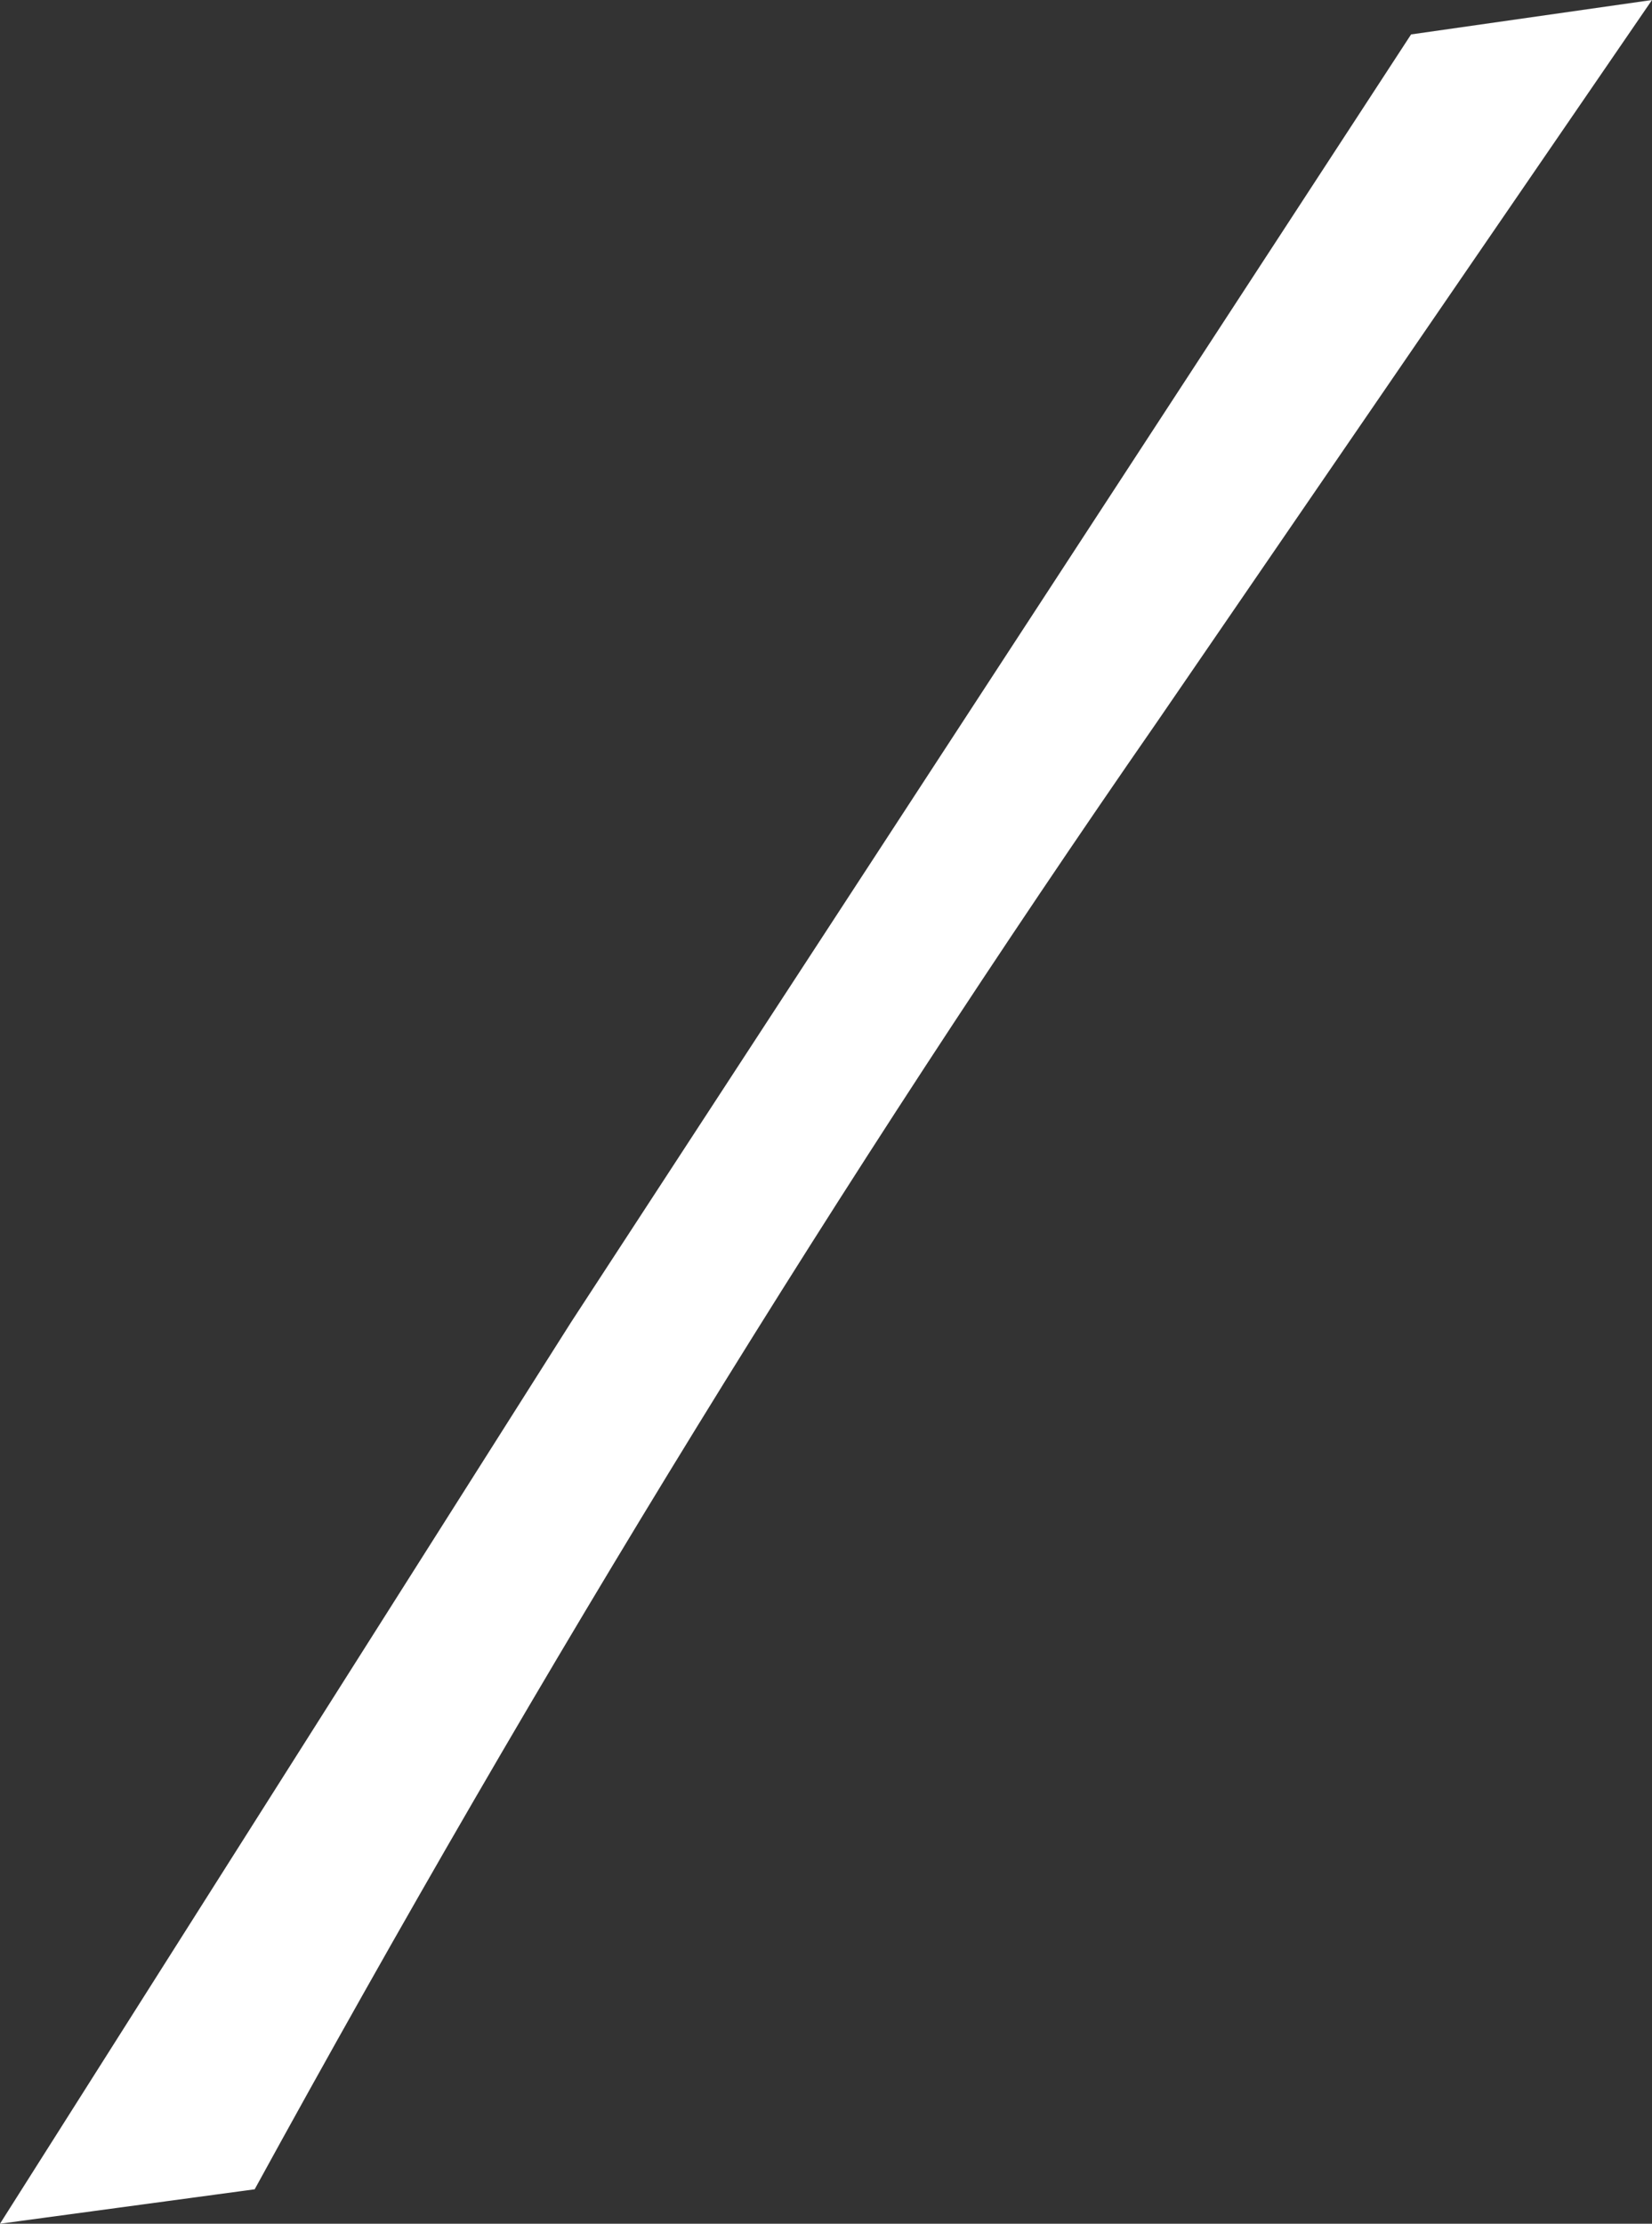
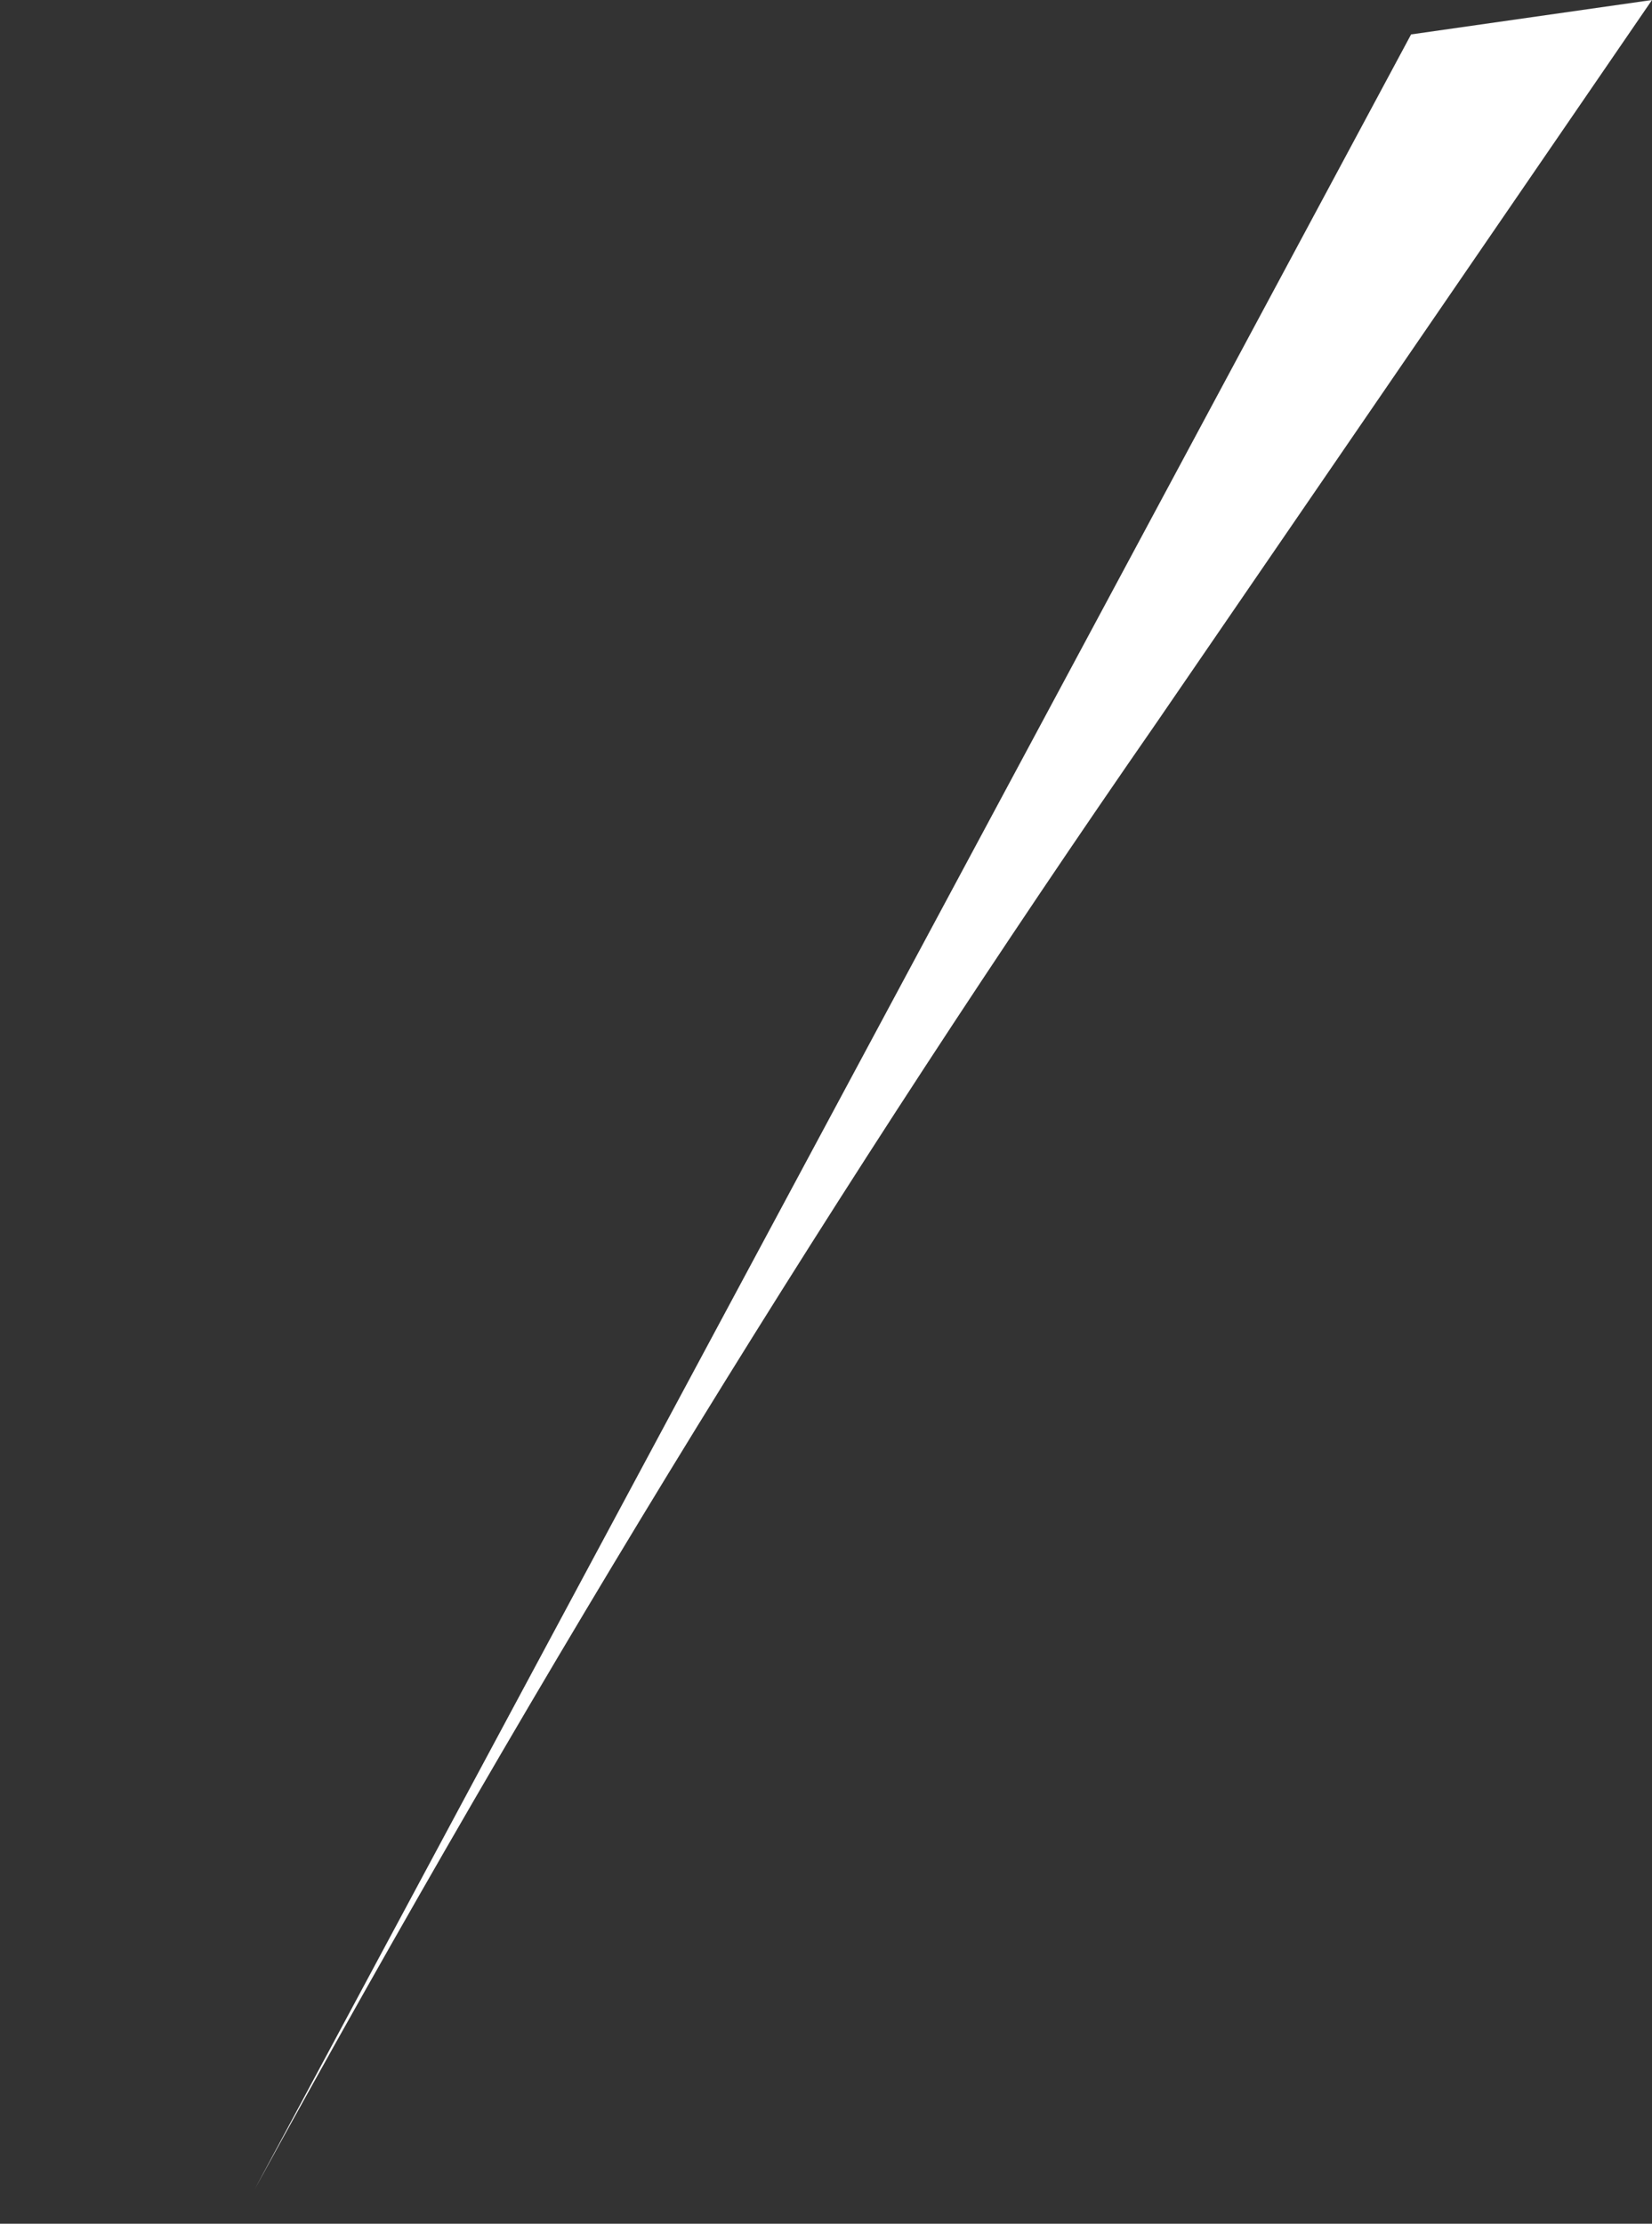
<svg xmlns="http://www.w3.org/2000/svg" height="16.15px" width="12.0px">
  <rect width="100%" height="100%" fill="#333333" stroke="none" />
  <g transform="matrix(1.0, 0.0, 0.0, 1.0, 0.0, 0.0)">
-     <path d="M10.25 0.25 L12.0 0.0 8.4 5.25 Q5.0 10.15 1.85 15.9 L0.0 16.15 4.15 9.6 10.25 0.25" fill="#ffffff" fill-rule="evenodd" stroke="none" />
+     <path d="M10.25 0.25 L12.0 0.0 8.4 5.25 Q5.0 10.15 1.85 15.9 " fill="#ffffff" fill-rule="evenodd" stroke="none" />
  </g>
</svg>